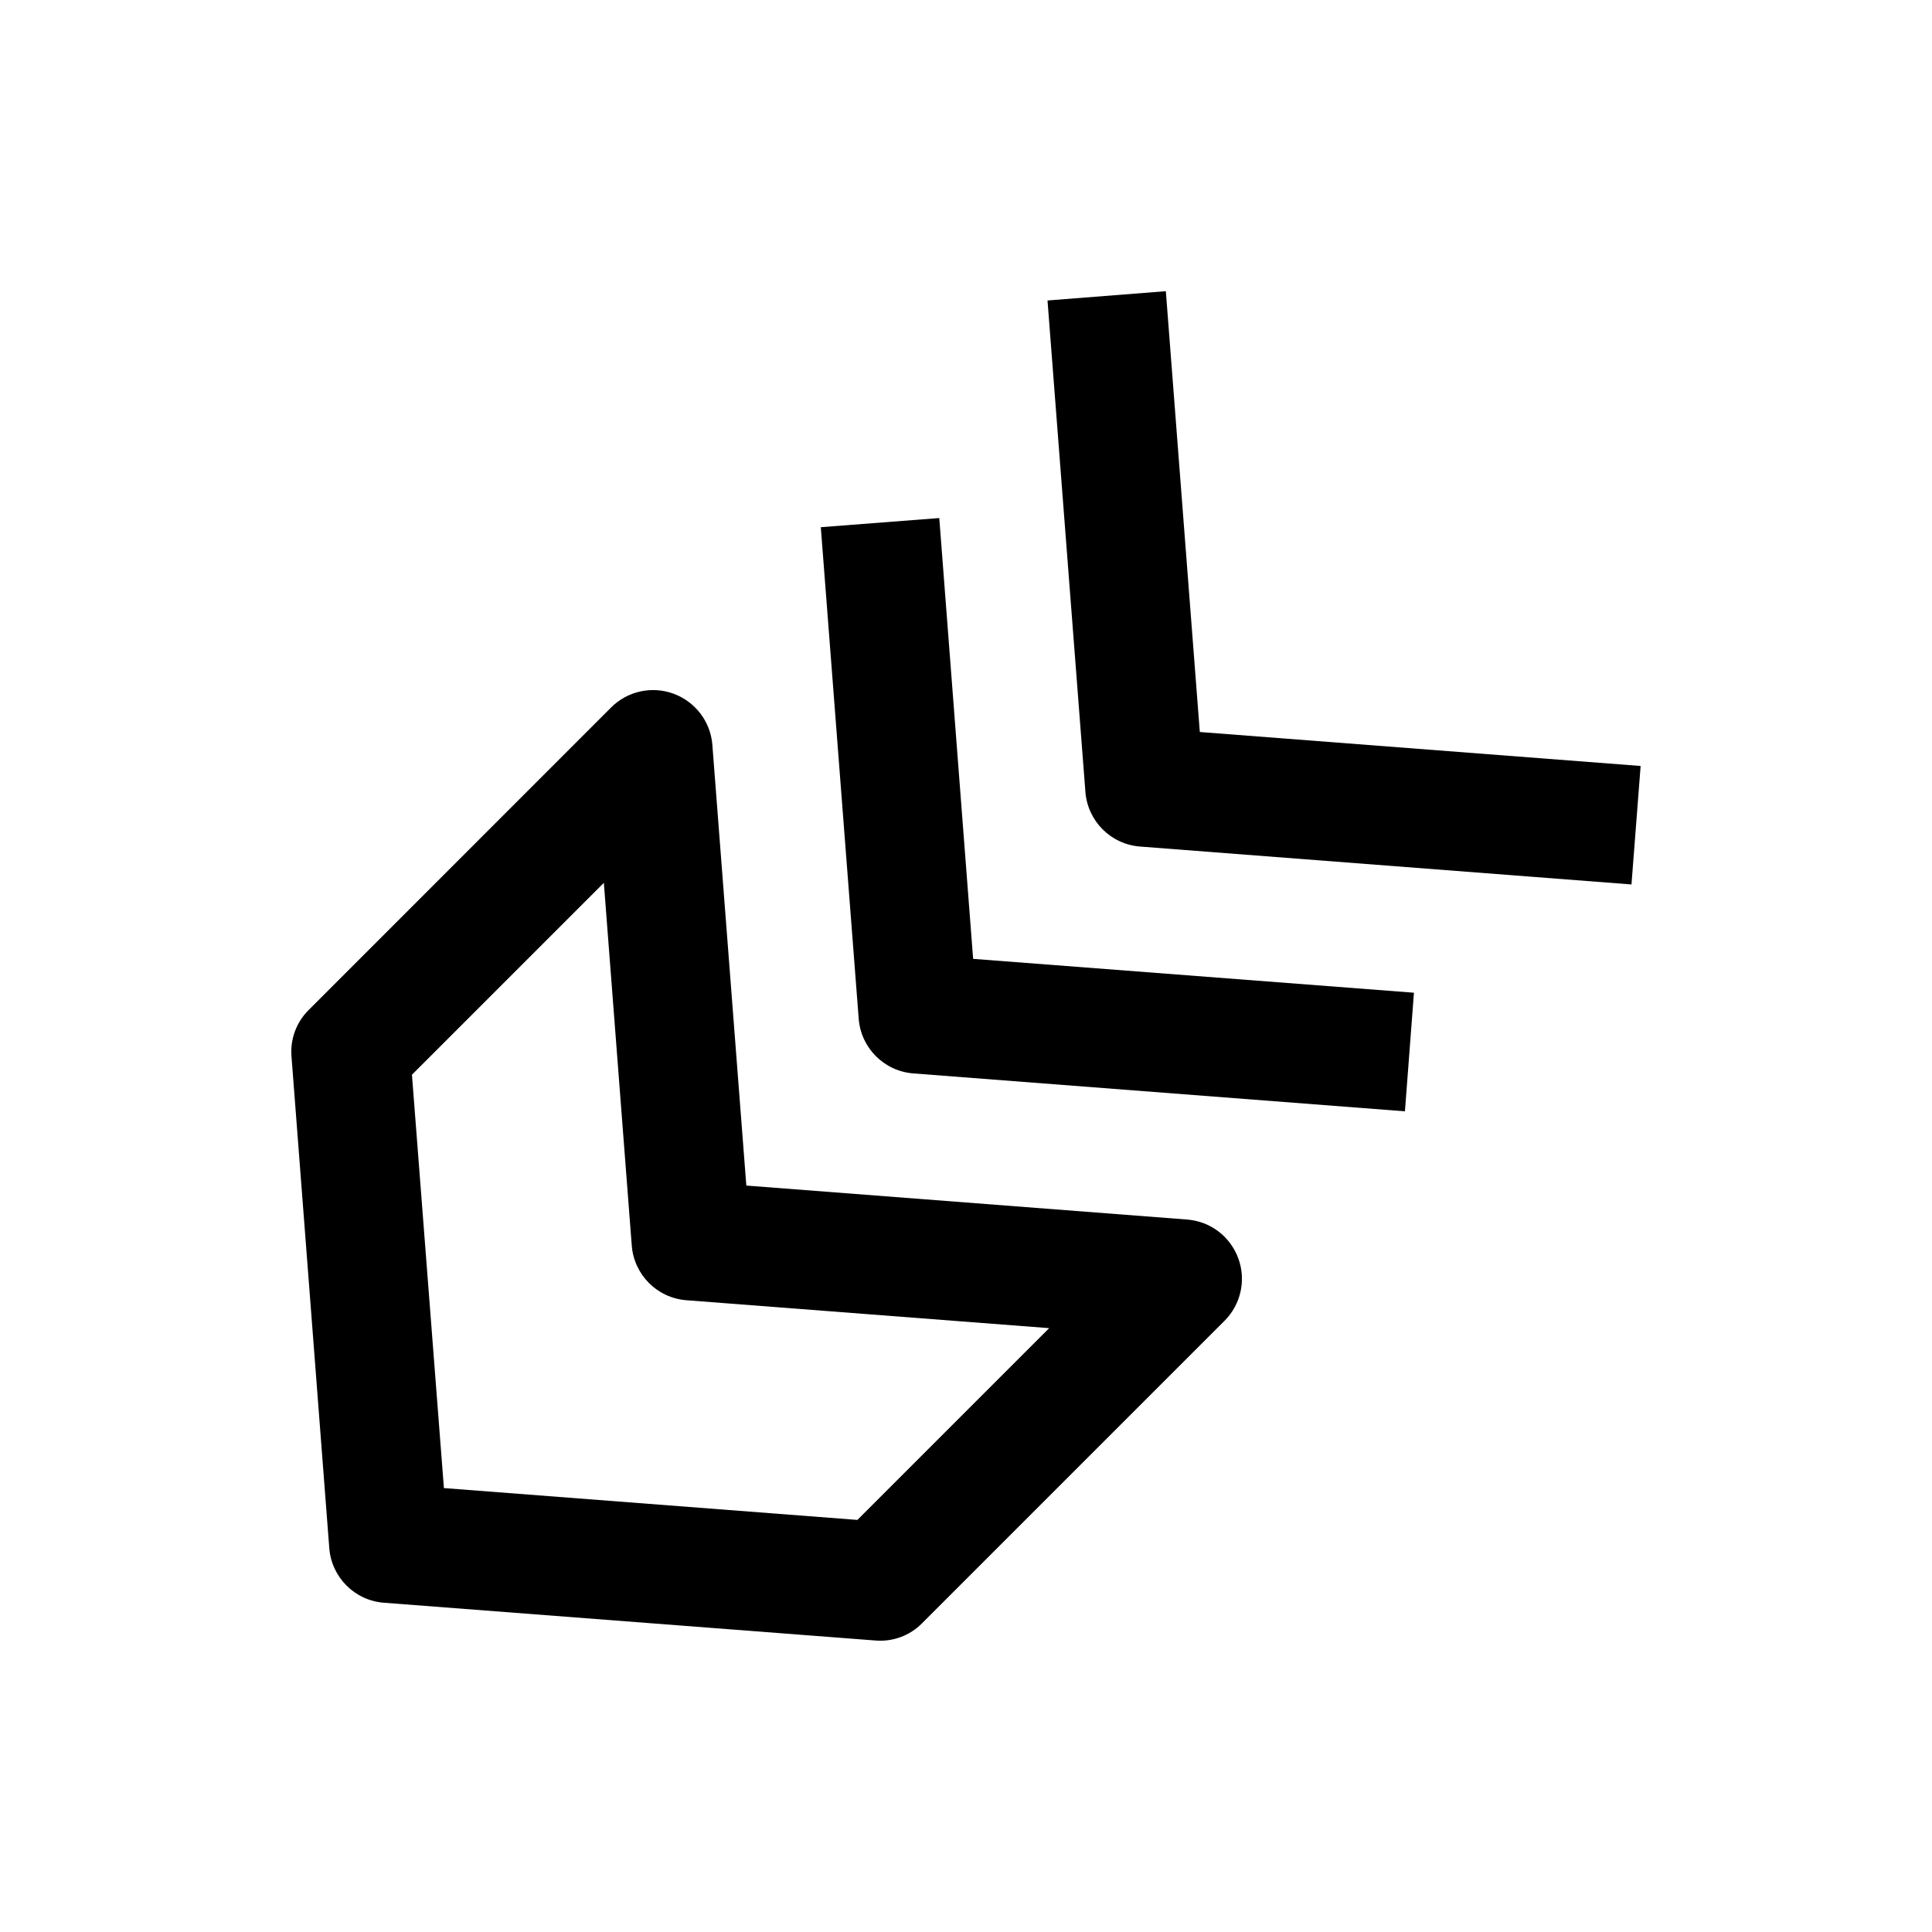
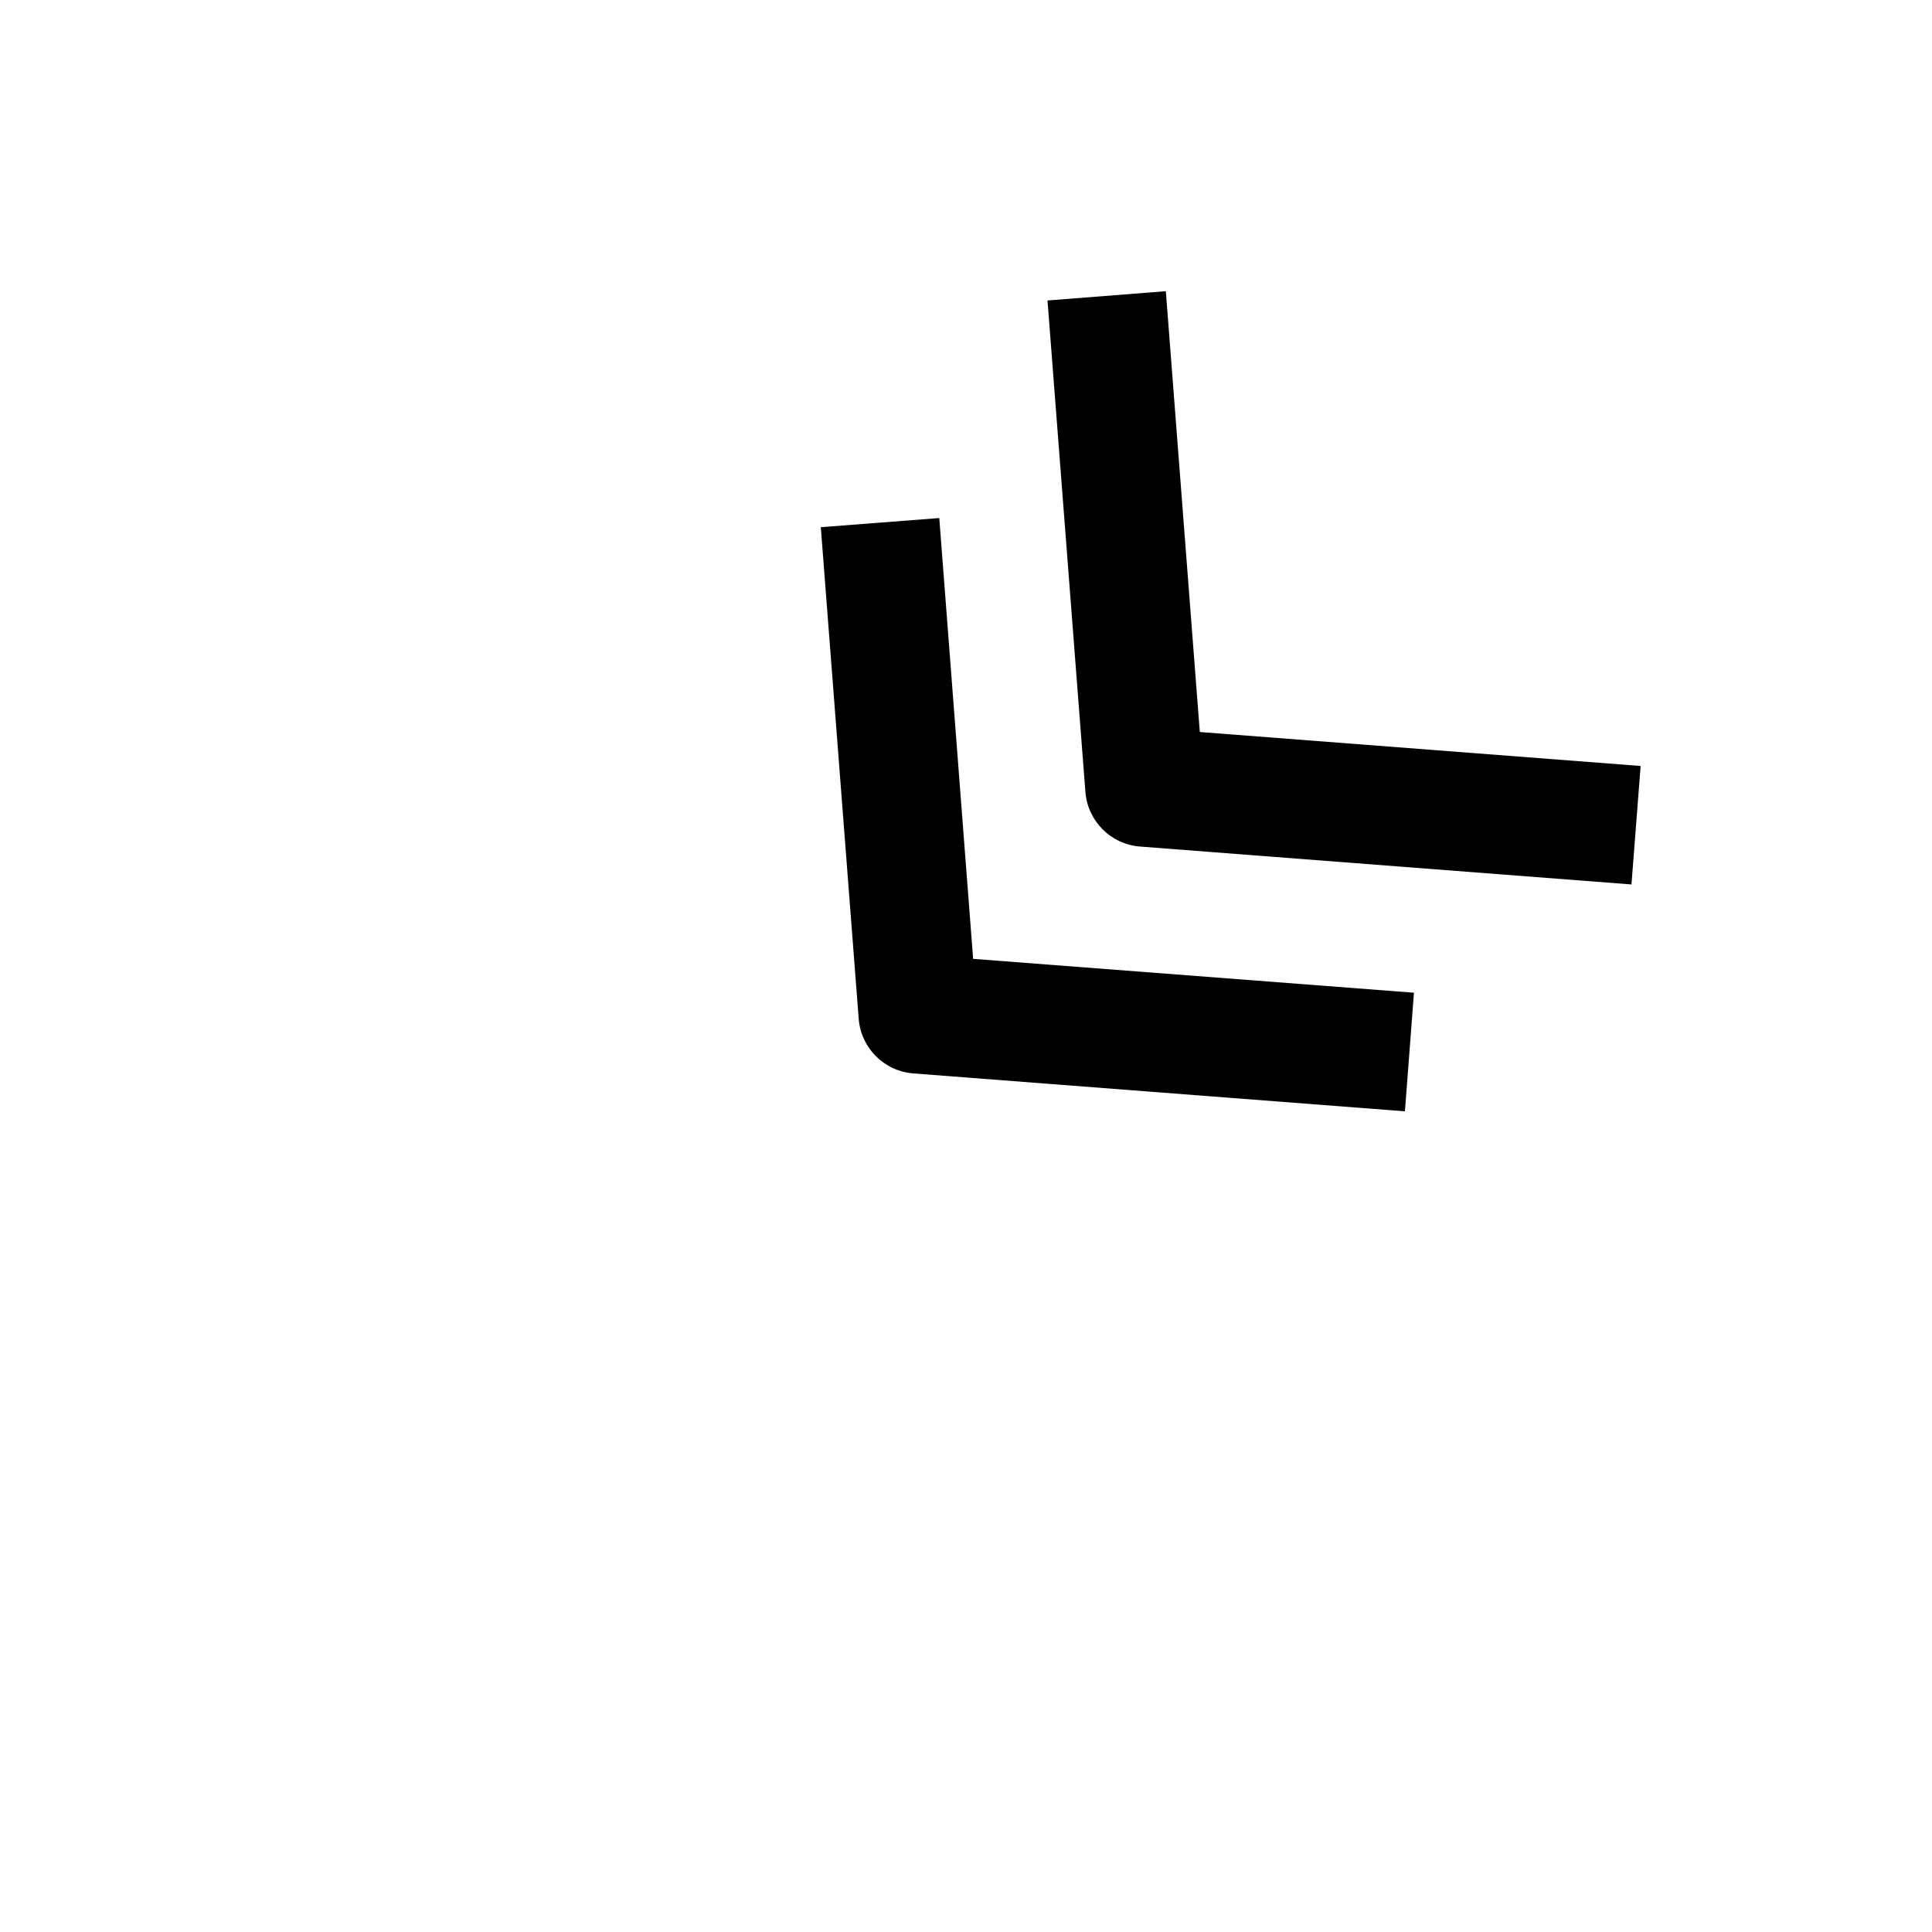
<svg xmlns="http://www.w3.org/2000/svg" fill="#000000" width="800px" height="800px" version="1.1" viewBox="144 144 512 512">
  <g>
-     <path d="m245.74 568.74 130.27 10.012c4.598 0.379 9.102-1.289 12.344-4.566l80.168-80.168c4.344-4.344 5.762-10.832 3.621-16.594s-7.398-9.762-13.539-10.234l-116.82-9.004-9.004-116.82c-0.473-6.078-4.473-11.367-10.234-13.508-5.762-2.141-12.25-0.723-16.594 3.621l-80.141 80.168c-3.273 3.242-4.941 7.746-4.562 12.344l10.012 130.27c0.598 7.746 6.738 13.887 14.484 14.484zm7.43-139.93 50.855-50.852 7.398 96.133c0.598 7.746 6.738 13.887 14.484 14.484l96.133 7.398-50.82 50.82-109.58-8.438z" />
    <path d="m518.71 407.08-116.82-8.973-8.973-116.82-31.395 2.426 10.043 130.27c0.598 7.746 6.738 13.887 14.484 14.484l130.27 10.043z" />
    <path d="m421.6 223.63 10.043 130.23c0.598 7.746 6.738 13.887 14.484 14.484l130.23 10.043 2.426-31.395-116.82-9.004-9.004-116.82z" />
  </g>
</svg>